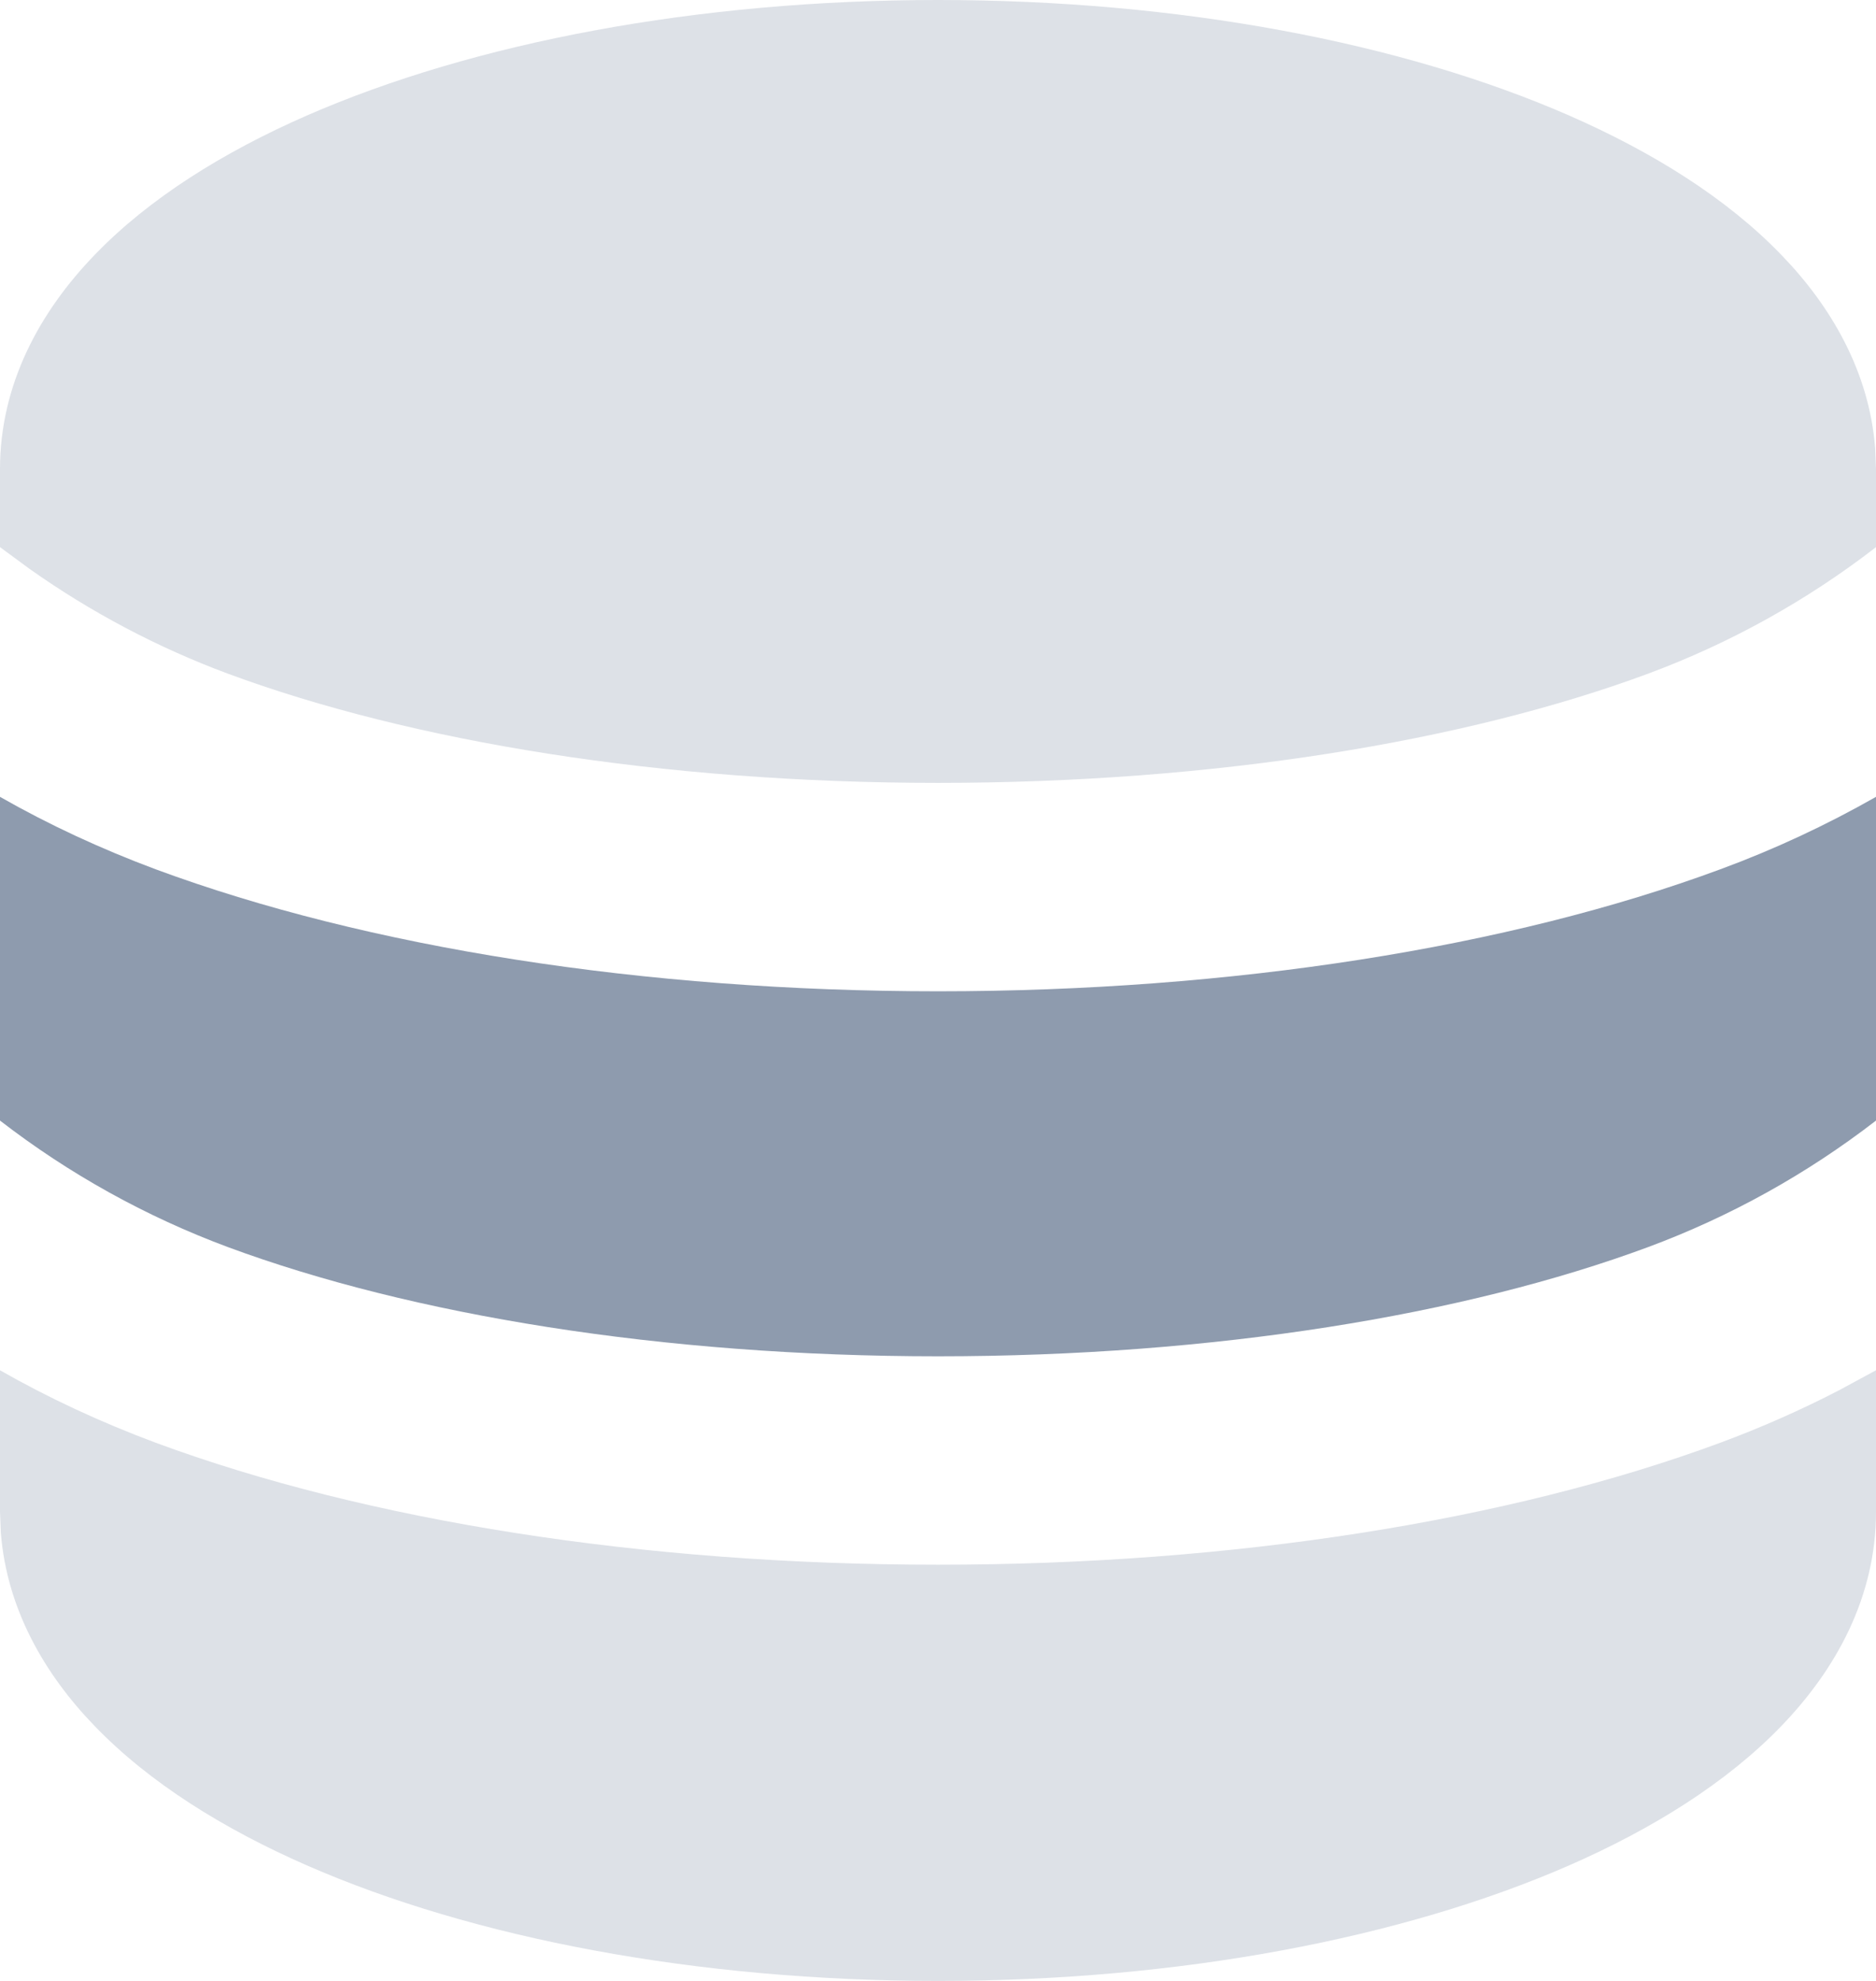
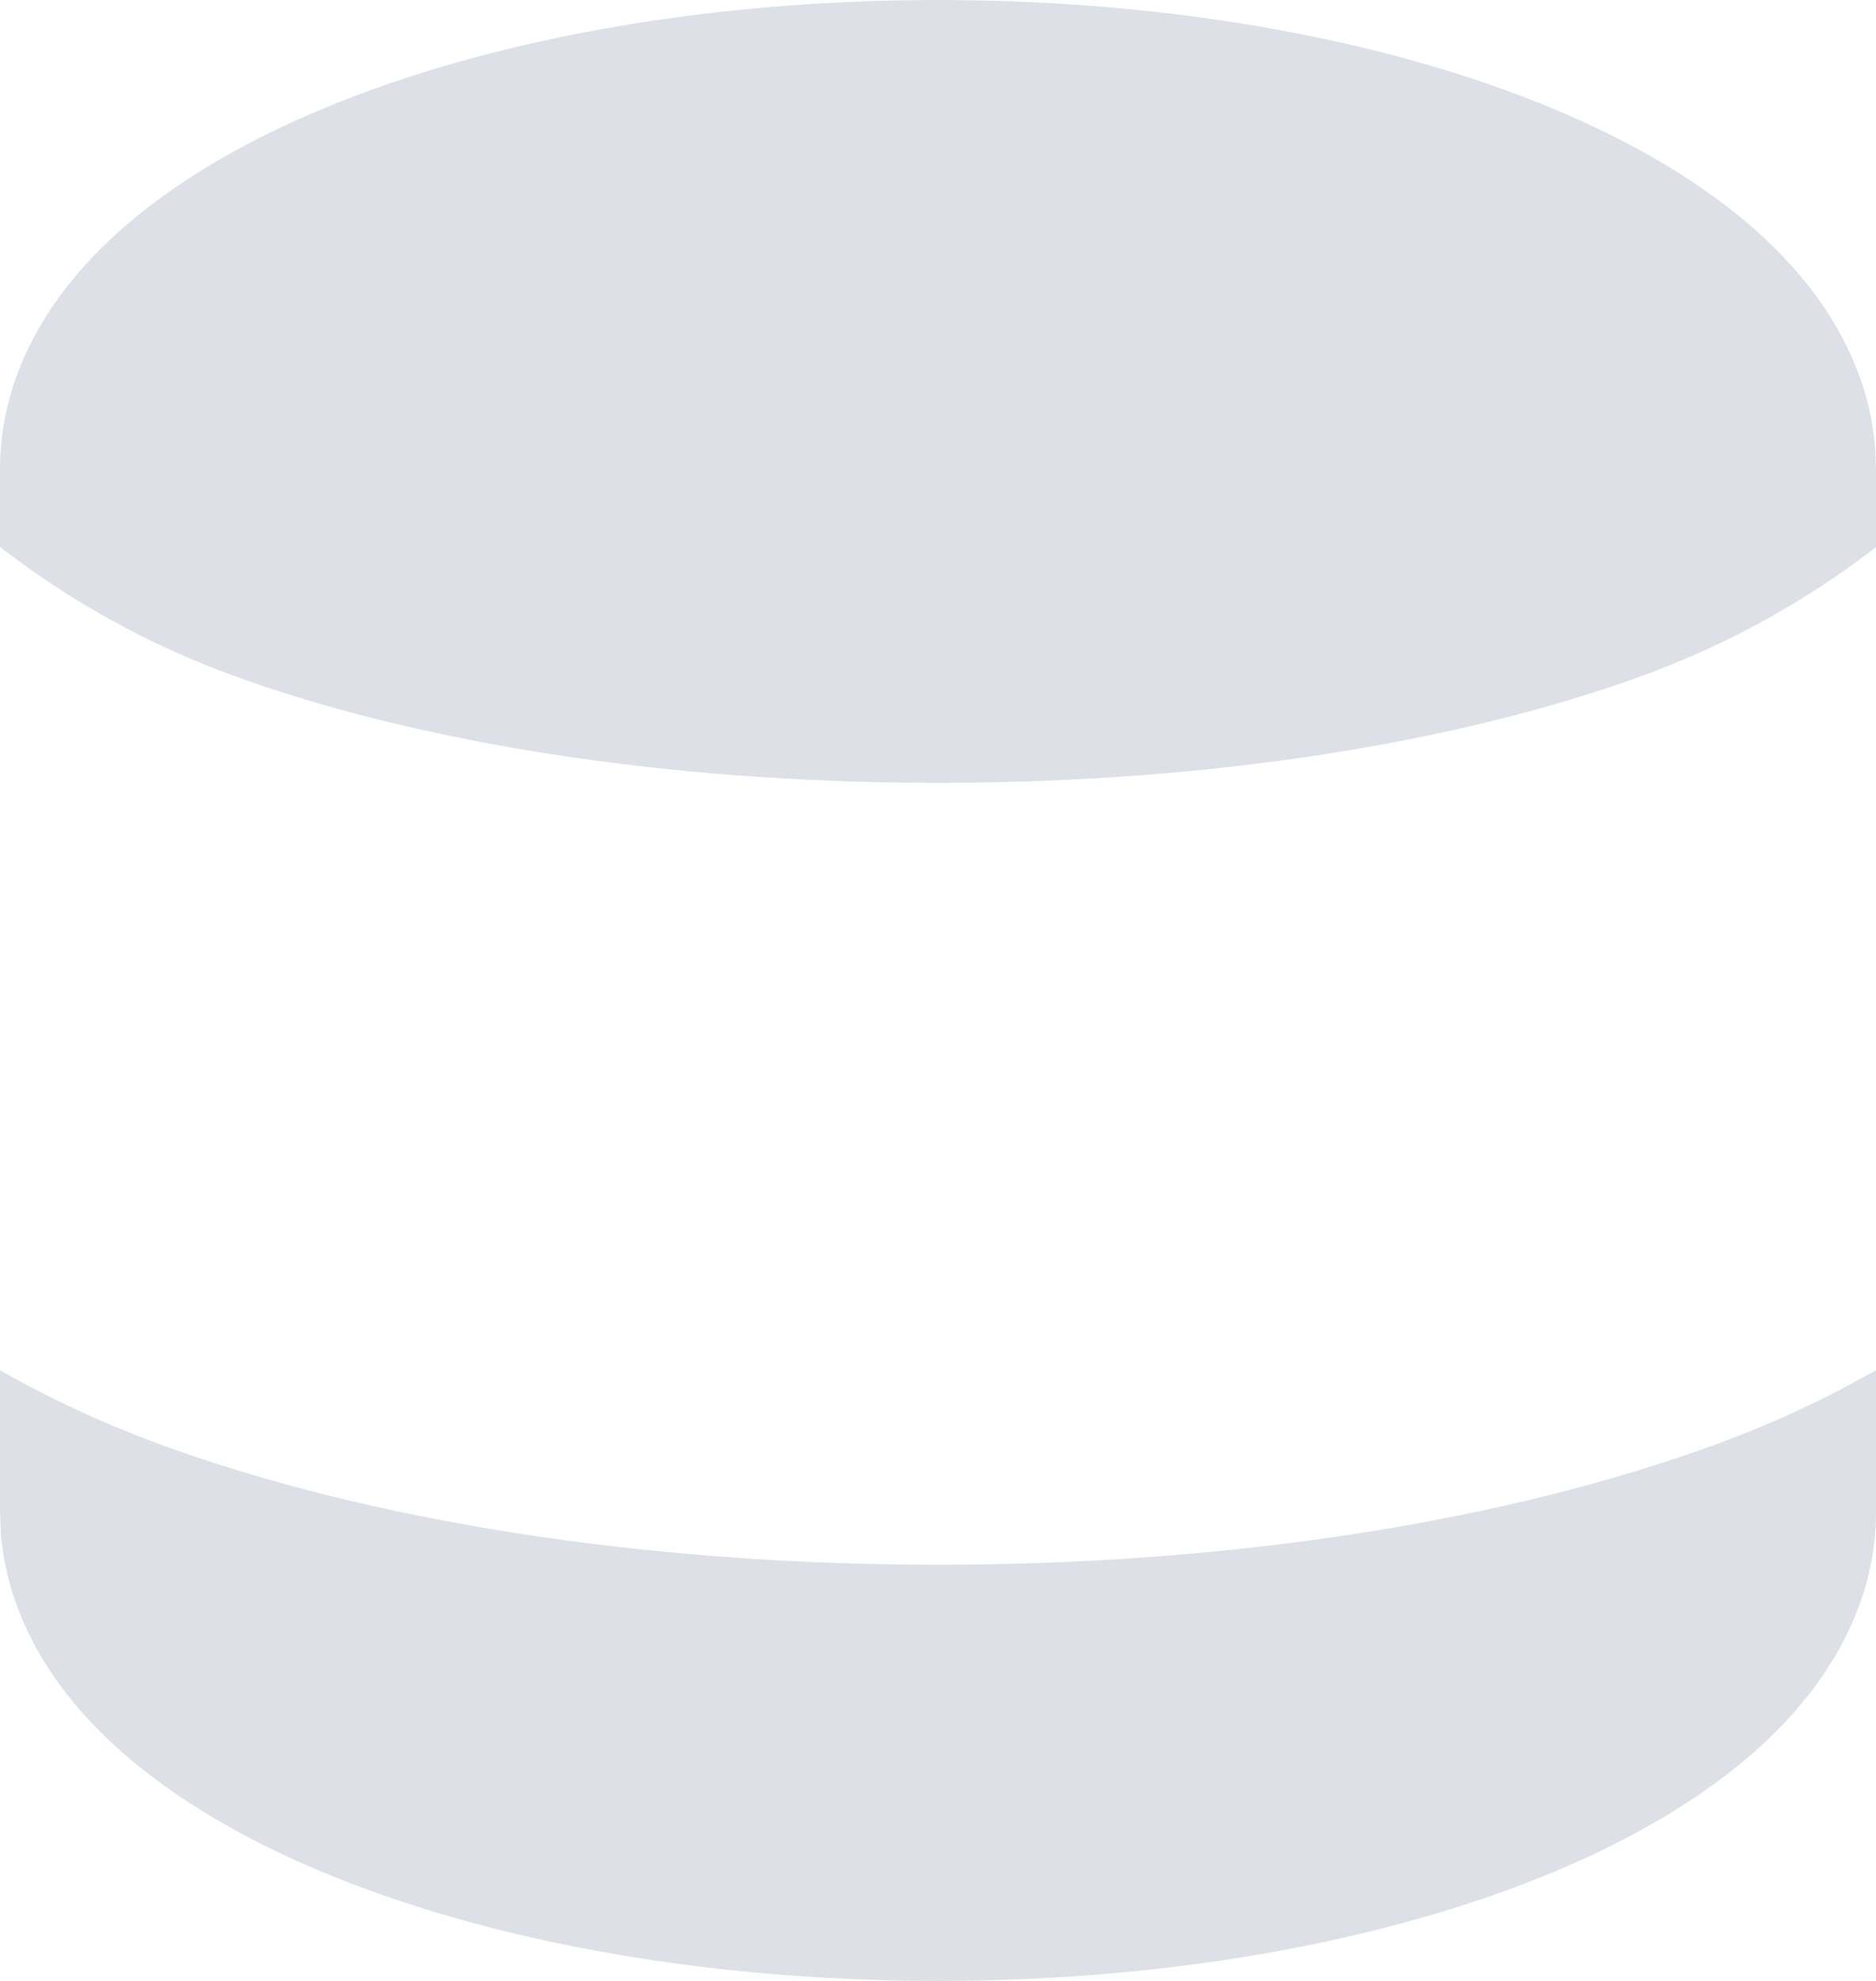
<svg xmlns="http://www.w3.org/2000/svg" width="18" height="19" viewBox="0 0 18 19" fill="none">
-   <path opacity="0.3" d="M18 13.143V14.5C18 15.314 17.619 16.01 17.09 16.557C16.567 17.099 15.857 17.541 15.058 17.891C13.456 18.591 11.314 19 9 19C6.686 19 4.544 18.592 2.942 17.891C2.143 17.541 1.433 17.099 0.91 16.557C0.425 16.057 0.065 15.429 0.008 14.701L0 14.5V13.143C0.465 13.408 0.963 13.64 1.494 13.838C3.524 14.589 6.179 15.008 9 15.008C11.821 15.008 14.476 14.589 16.506 13.838C16.905 13.69 17.284 13.522 17.645 13.335L18 13.143ZM9 0C11.314 0 13.456 0.408 15.058 1.109C15.857 1.459 16.567 1.901 17.09 2.443C17.575 2.943 17.935 3.571 17.992 4.299L18 4.5V5.248C17.336 5.761 16.599 6.17 15.812 6.462C14.057 7.112 11.648 7.509 9 7.509C6.353 7.509 3.944 7.112 2.188 6.462C1.512 6.211 0.872 5.873 0.283 5.456L0 5.248V4.5C0 3.686 0.381 2.99 0.91 2.443C1.433 1.901 2.143 1.459 2.942 1.109C4.544 0.409 6.686 0 9 0Z" fill="#8E9BAE" />
-   <path d="M0 7.643C0.465 7.908 0.963 8.14 1.494 8.338C3.524 9.089 6.179 9.508 9 9.508C11.821 9.508 14.476 9.089 16.506 8.338C17.022 8.148 17.522 7.915 18 7.643V10.748C17.336 11.261 16.599 11.67 15.812 11.962C14.057 12.612 11.648 13.009 9 13.009C6.353 13.009 3.944 12.612 2.188 11.962C1.402 11.67 0.664 11.261 0 10.748V7.643Z" fill="#8E9BAE" />
+   <path opacity="0.3" d="M18 13.143V14.5C18 15.314 17.619 16.01 17.09 16.557C16.567 17.099 15.857 17.541 15.058 17.891C13.456 18.591 11.314 19 9 19C6.686 19 4.544 18.592 2.942 17.891C2.143 17.541 1.433 17.099 0.91 16.557C0.425 16.057 0.065 15.429 0.008 14.701L0 14.5V13.143C0.465 13.408 0.963 13.64 1.494 13.838C3.524 14.589 6.179 15.008 9 15.008C11.821 15.008 14.476 14.589 16.506 13.838C16.905 13.69 17.284 13.522 17.645 13.335L18 13.143ZM9 0C11.314 0 13.456 0.408 15.058 1.109C15.857 1.459 16.567 1.901 17.09 2.443C17.575 2.943 17.935 3.571 17.992 4.299L18 4.5V5.248C17.336 5.761 16.599 6.17 15.812 6.462C14.057 7.112 11.648 7.509 9 7.509C6.353 7.509 3.944 7.112 2.188 6.462C1.512 6.211 0.872 5.873 0.283 5.456L0 5.248V4.5C0 3.686 0.381 2.99 0.91 2.443C1.433 1.901 2.143 1.459 2.942 1.109C4.544 0.409 6.686 0 9 0" fill="#8E9BAE" />
</svg>